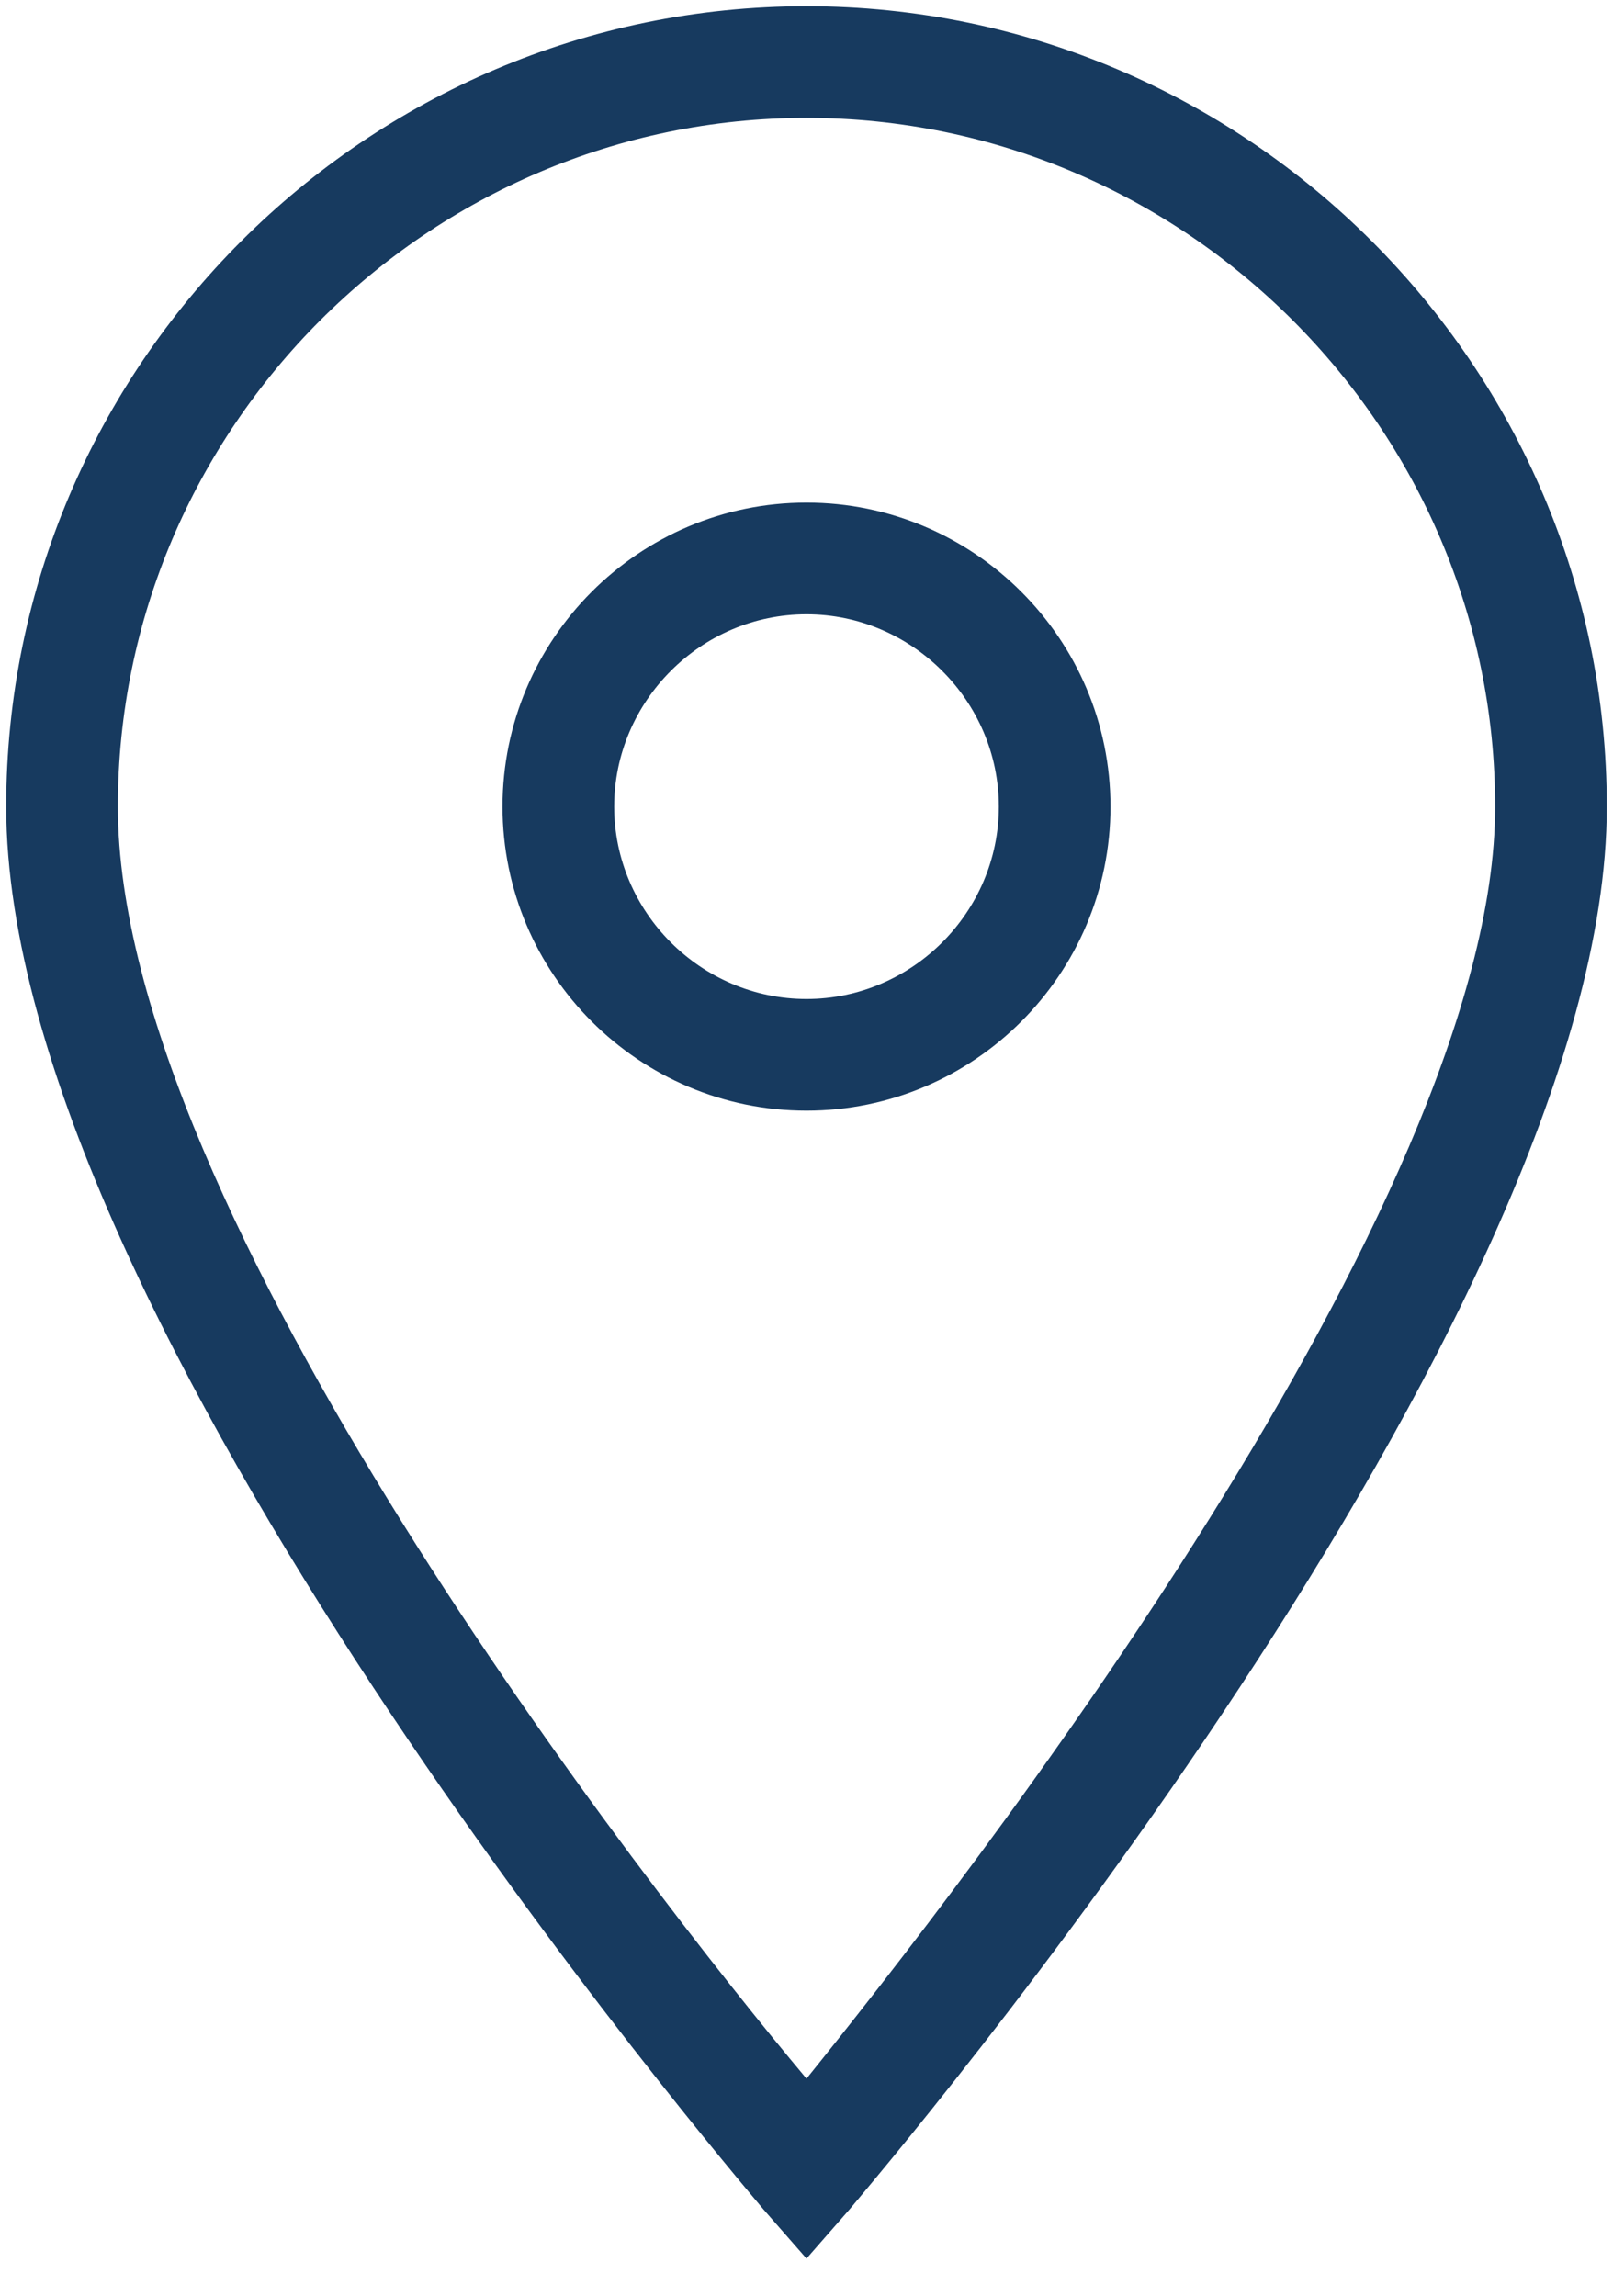
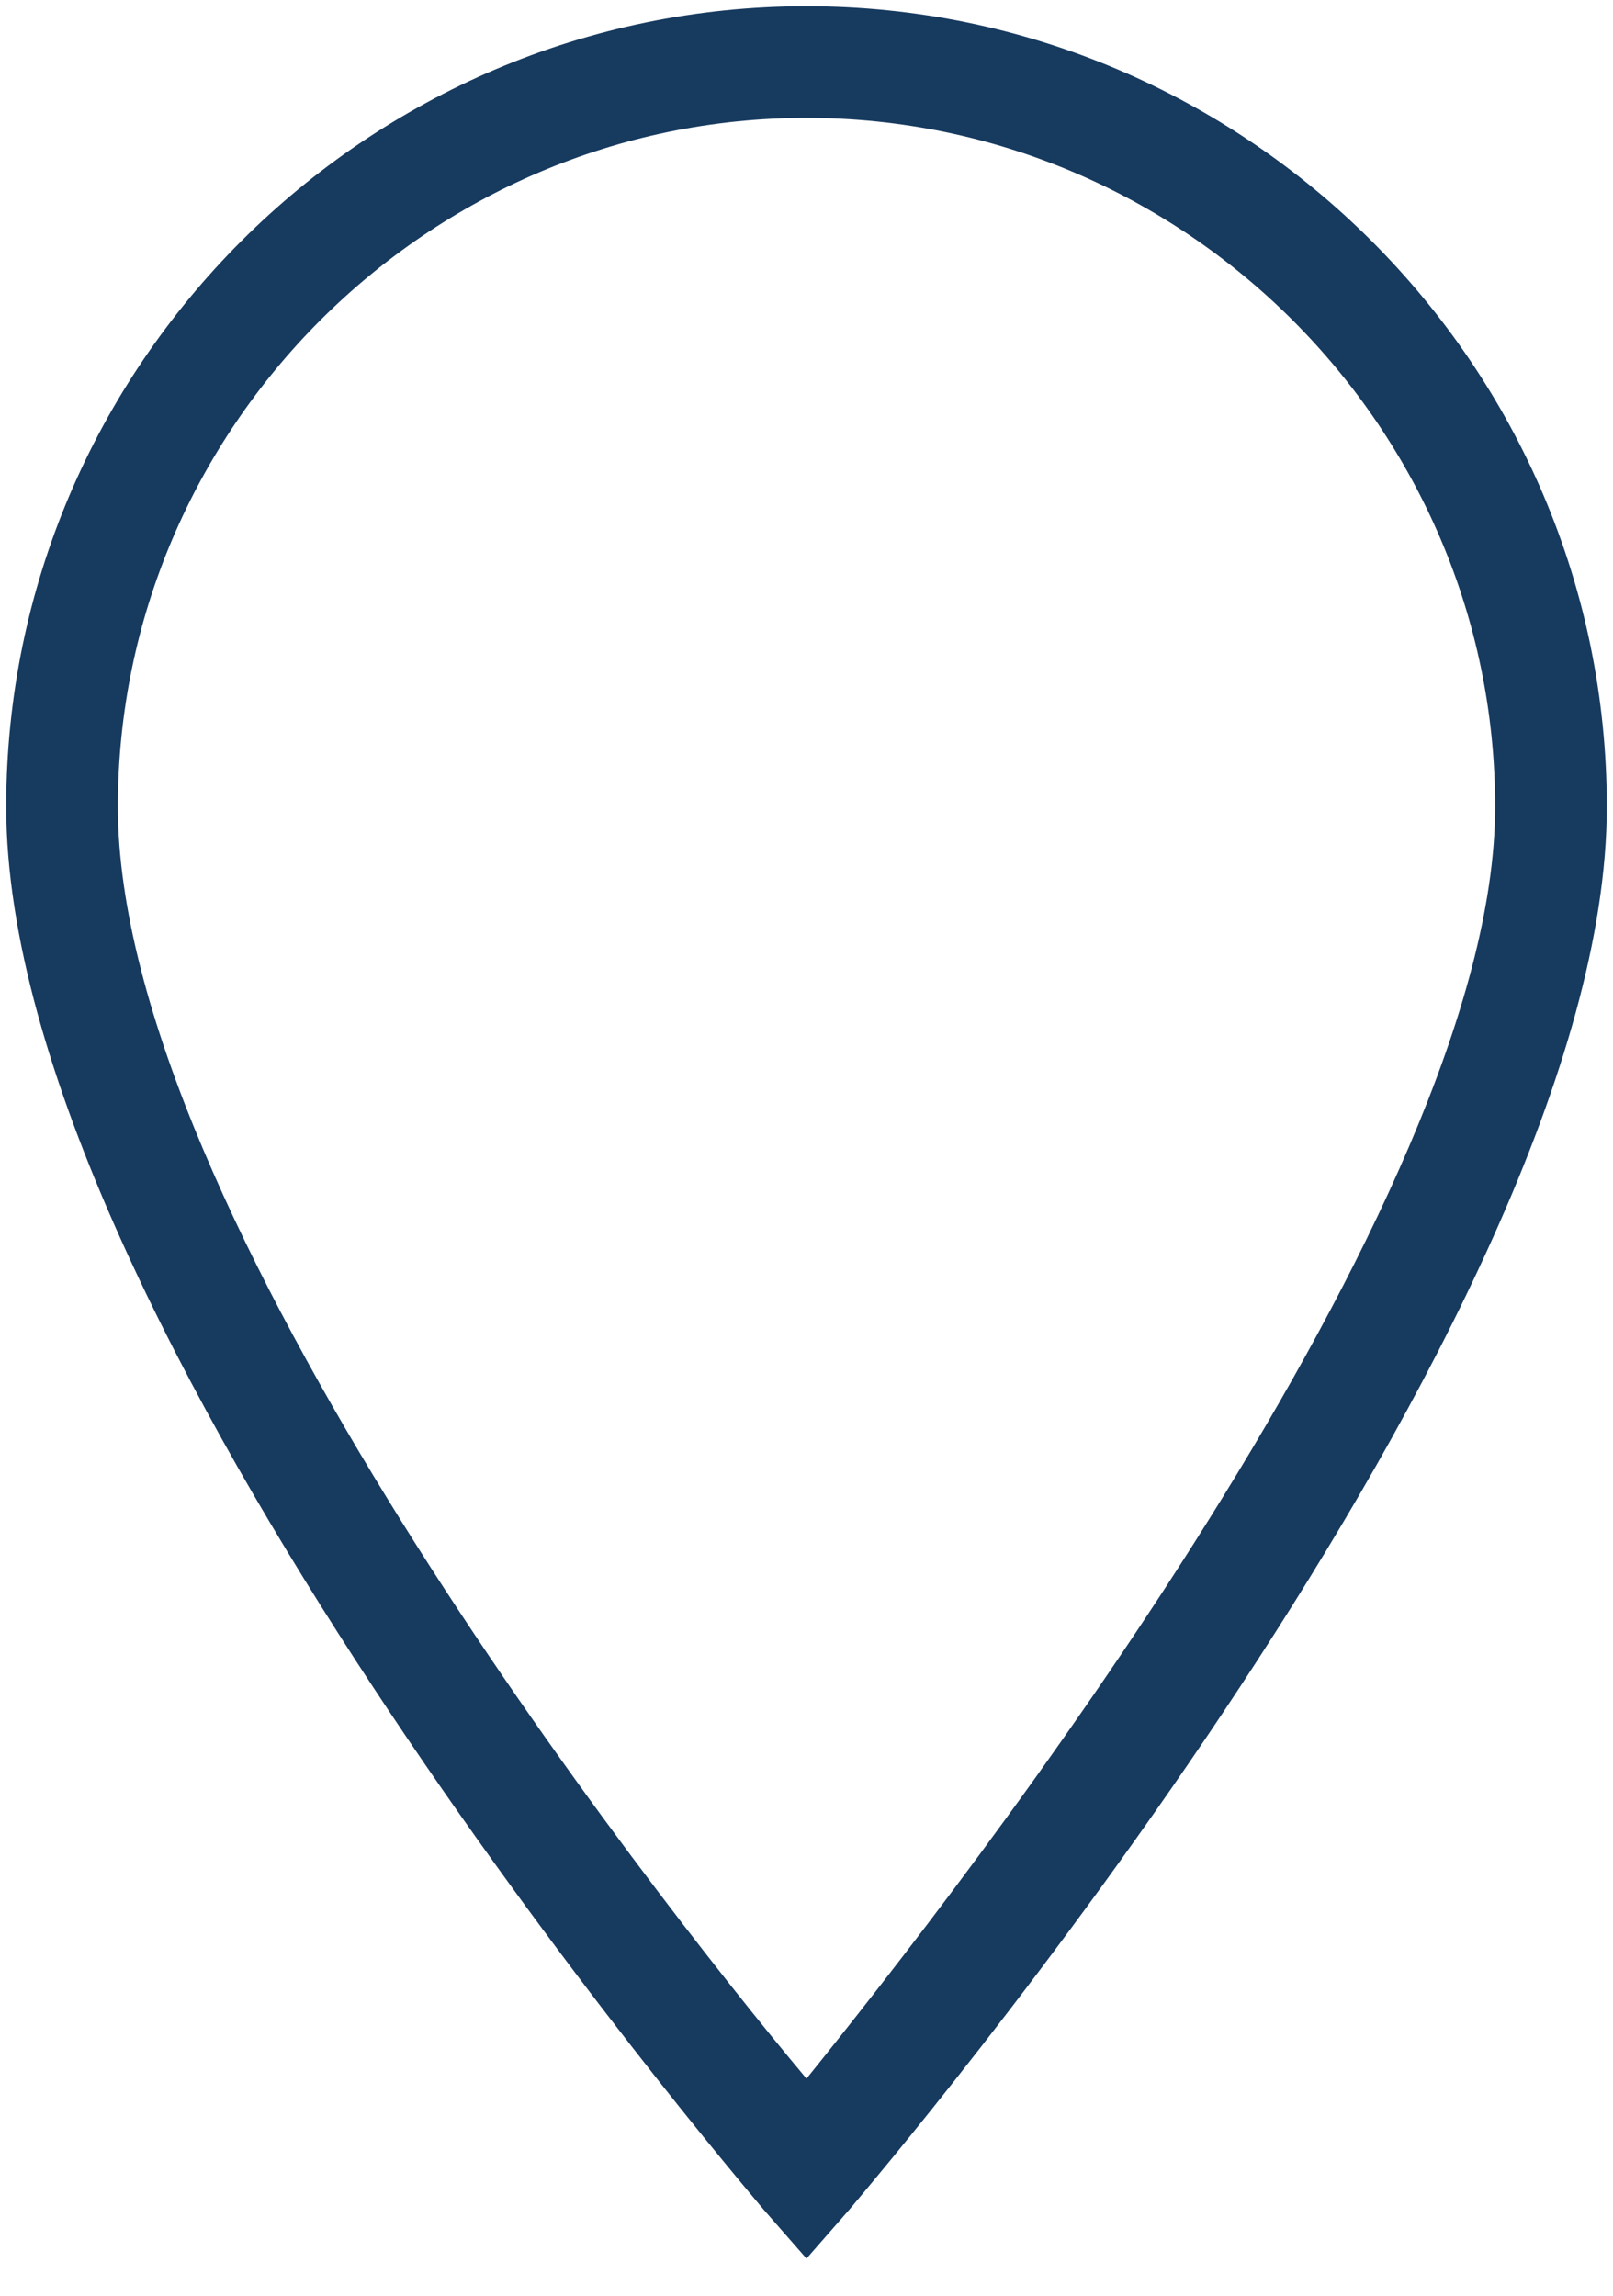
<svg xmlns="http://www.w3.org/2000/svg" version="1.1" id="Evil_Icons" x="0px" y="0px" viewBox="0 0 26 37" style="enable-background:new 0 0 26 37;" xml:space="preserve">
  <style type="text/css">
	.st0{fill:#173a5f;}
</style>
  <title>location</title>
  <g id="Icon_Location">
    <path class="st0" d="M13,36.4l-0.7-0.8C11.8,35,0.1,21.3,0.1,13C0.1,5.9,5.9,0.1,13,0.1S25.9,5.9,25.9,13l0,0   c0,8.3-11.7,22-12.2,22.6L13,36.4z M13,1.9C6.9,1.9,1.9,6.9,1.9,13c0,6.5,8.5,17.4,11.1,20.5c2.5-3.1,11.1-14.1,11.1-20.5   C24.1,6.9,19.1,1.9,13,1.9z" />
-     <path class="st0" d="M13,17.9c-2.7,0-4.9-2.2-4.9-4.9s2.2-4.9,4.9-4.9s4.9,2.2,4.9,4.9S15.7,17.9,13,17.9z M13,9.9   c-1.7,0-3.1,1.4-3.1,3.1s1.4,3.1,3.1,3.1s3.1-1.4,3.1-3.1l0,0C16.1,11.3,14.7,9.9,13,9.9z" />
  </g>
</svg>